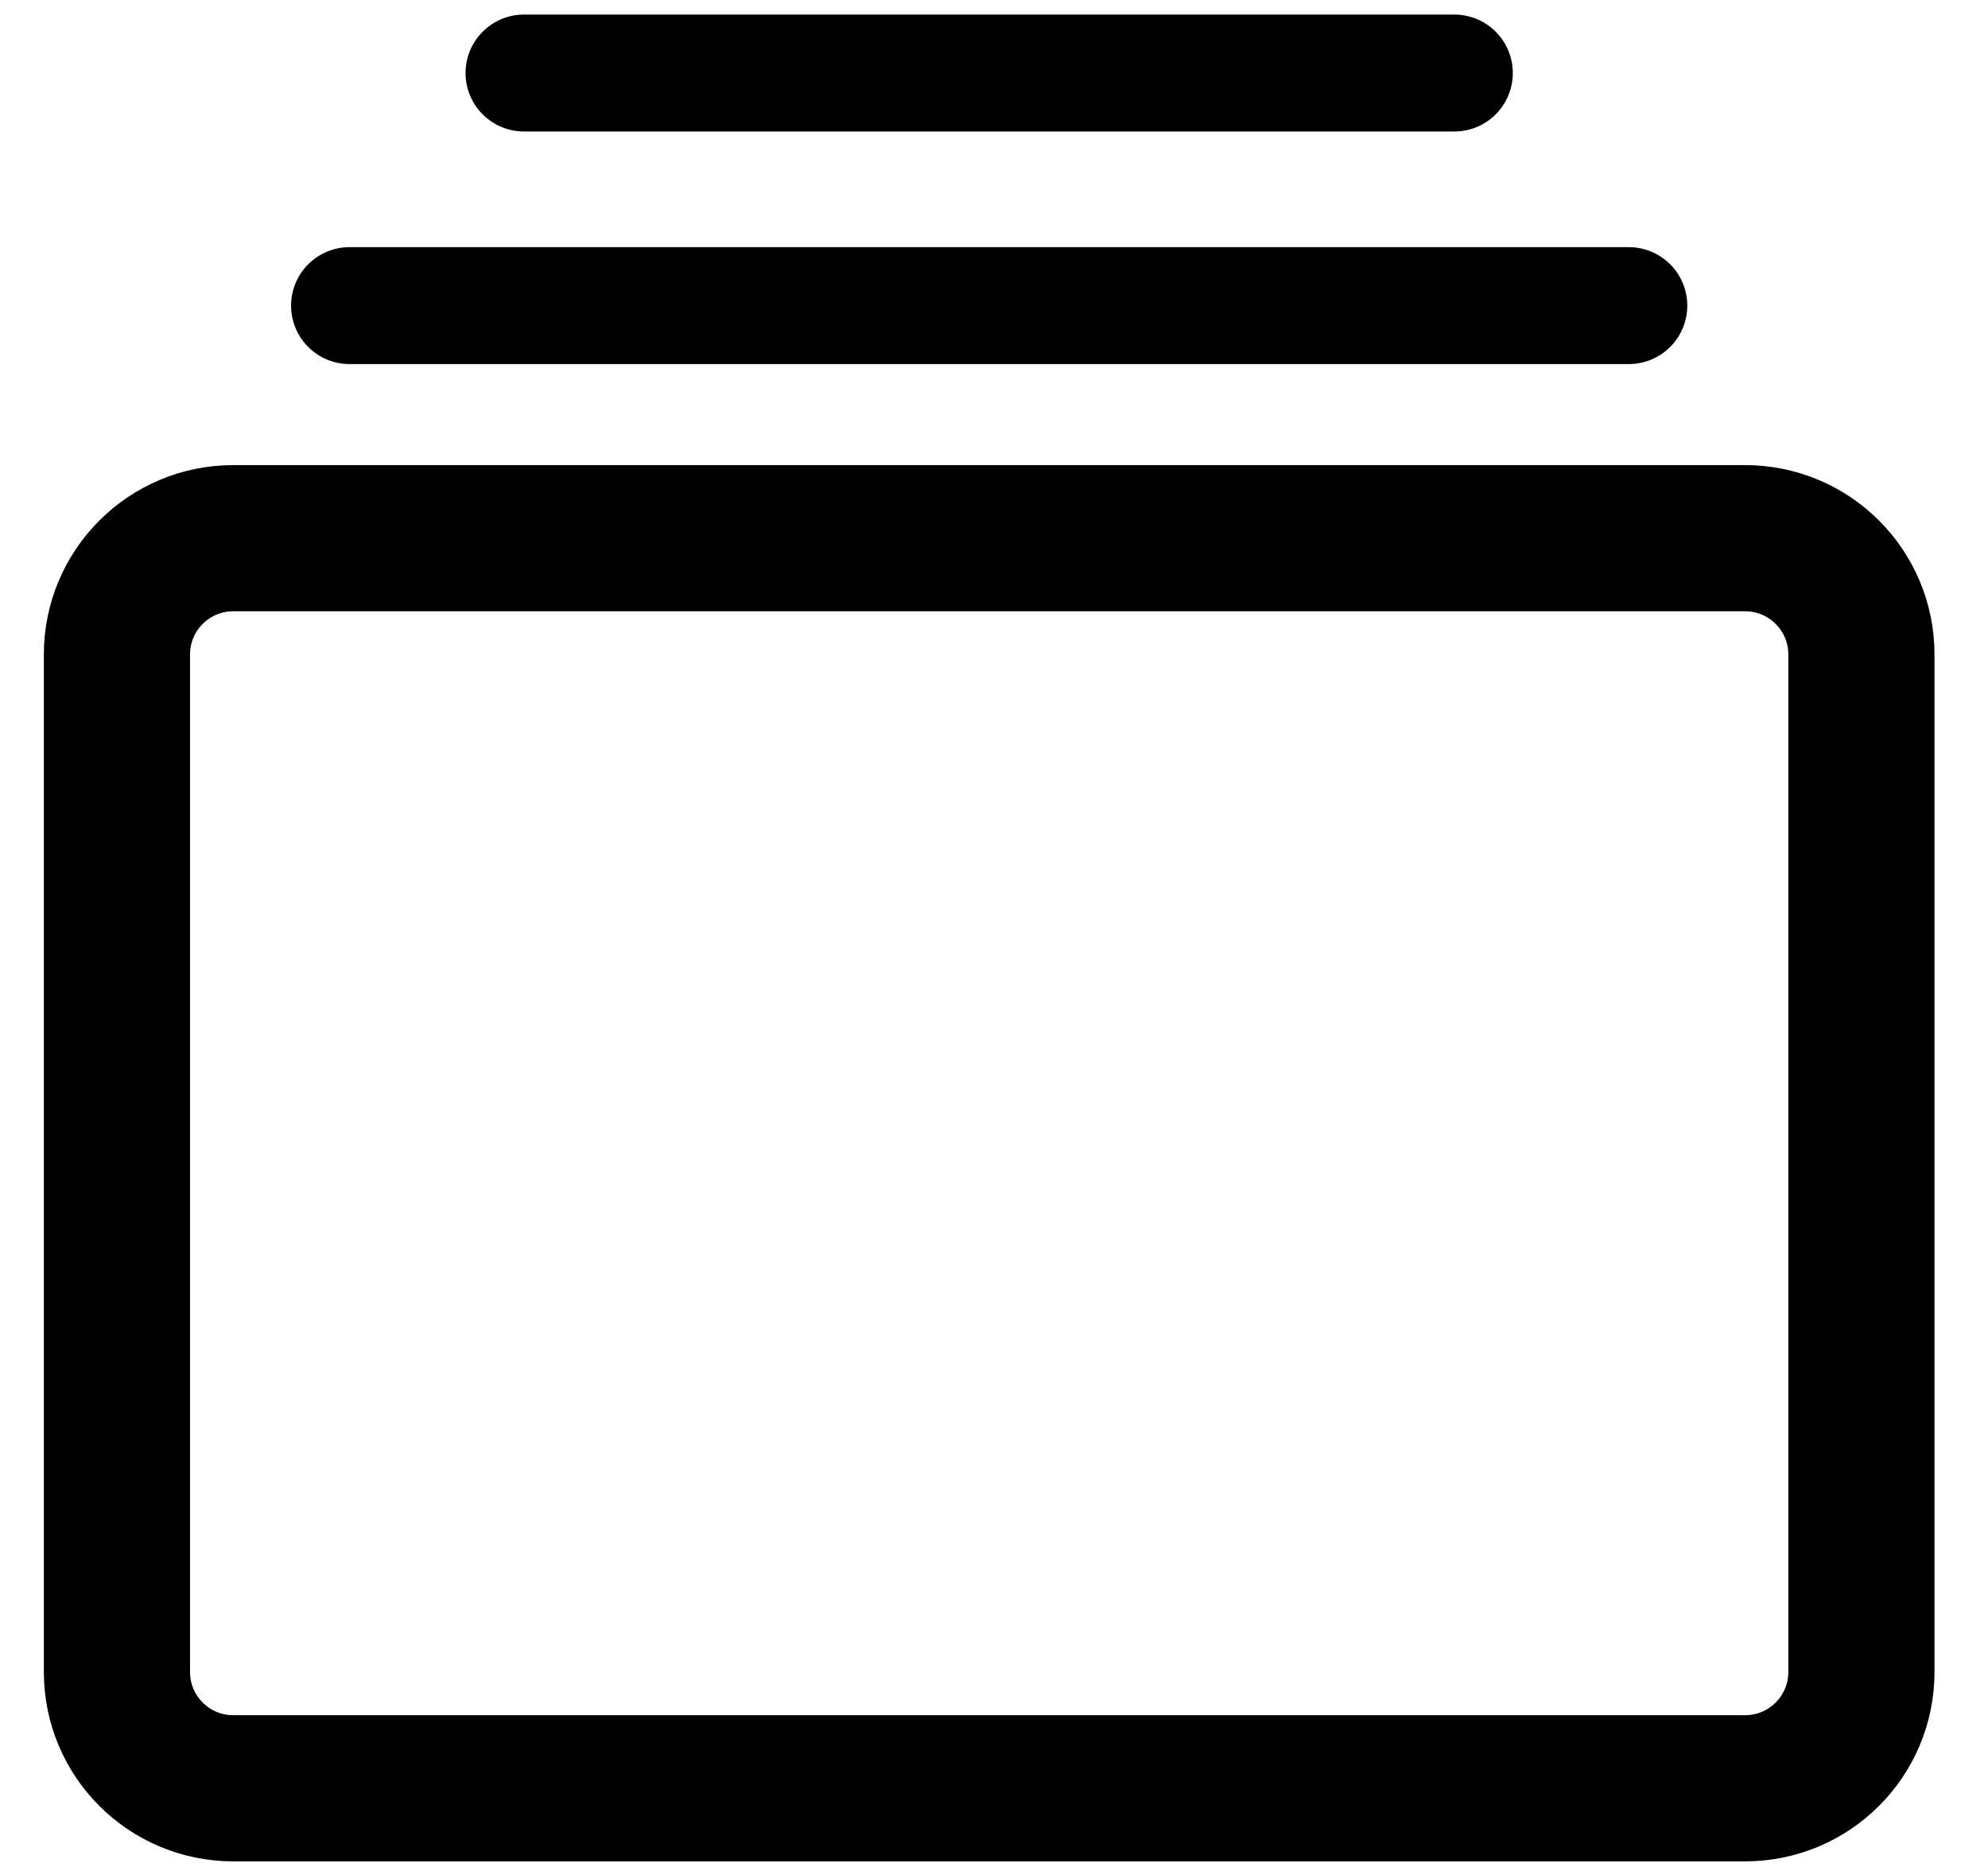
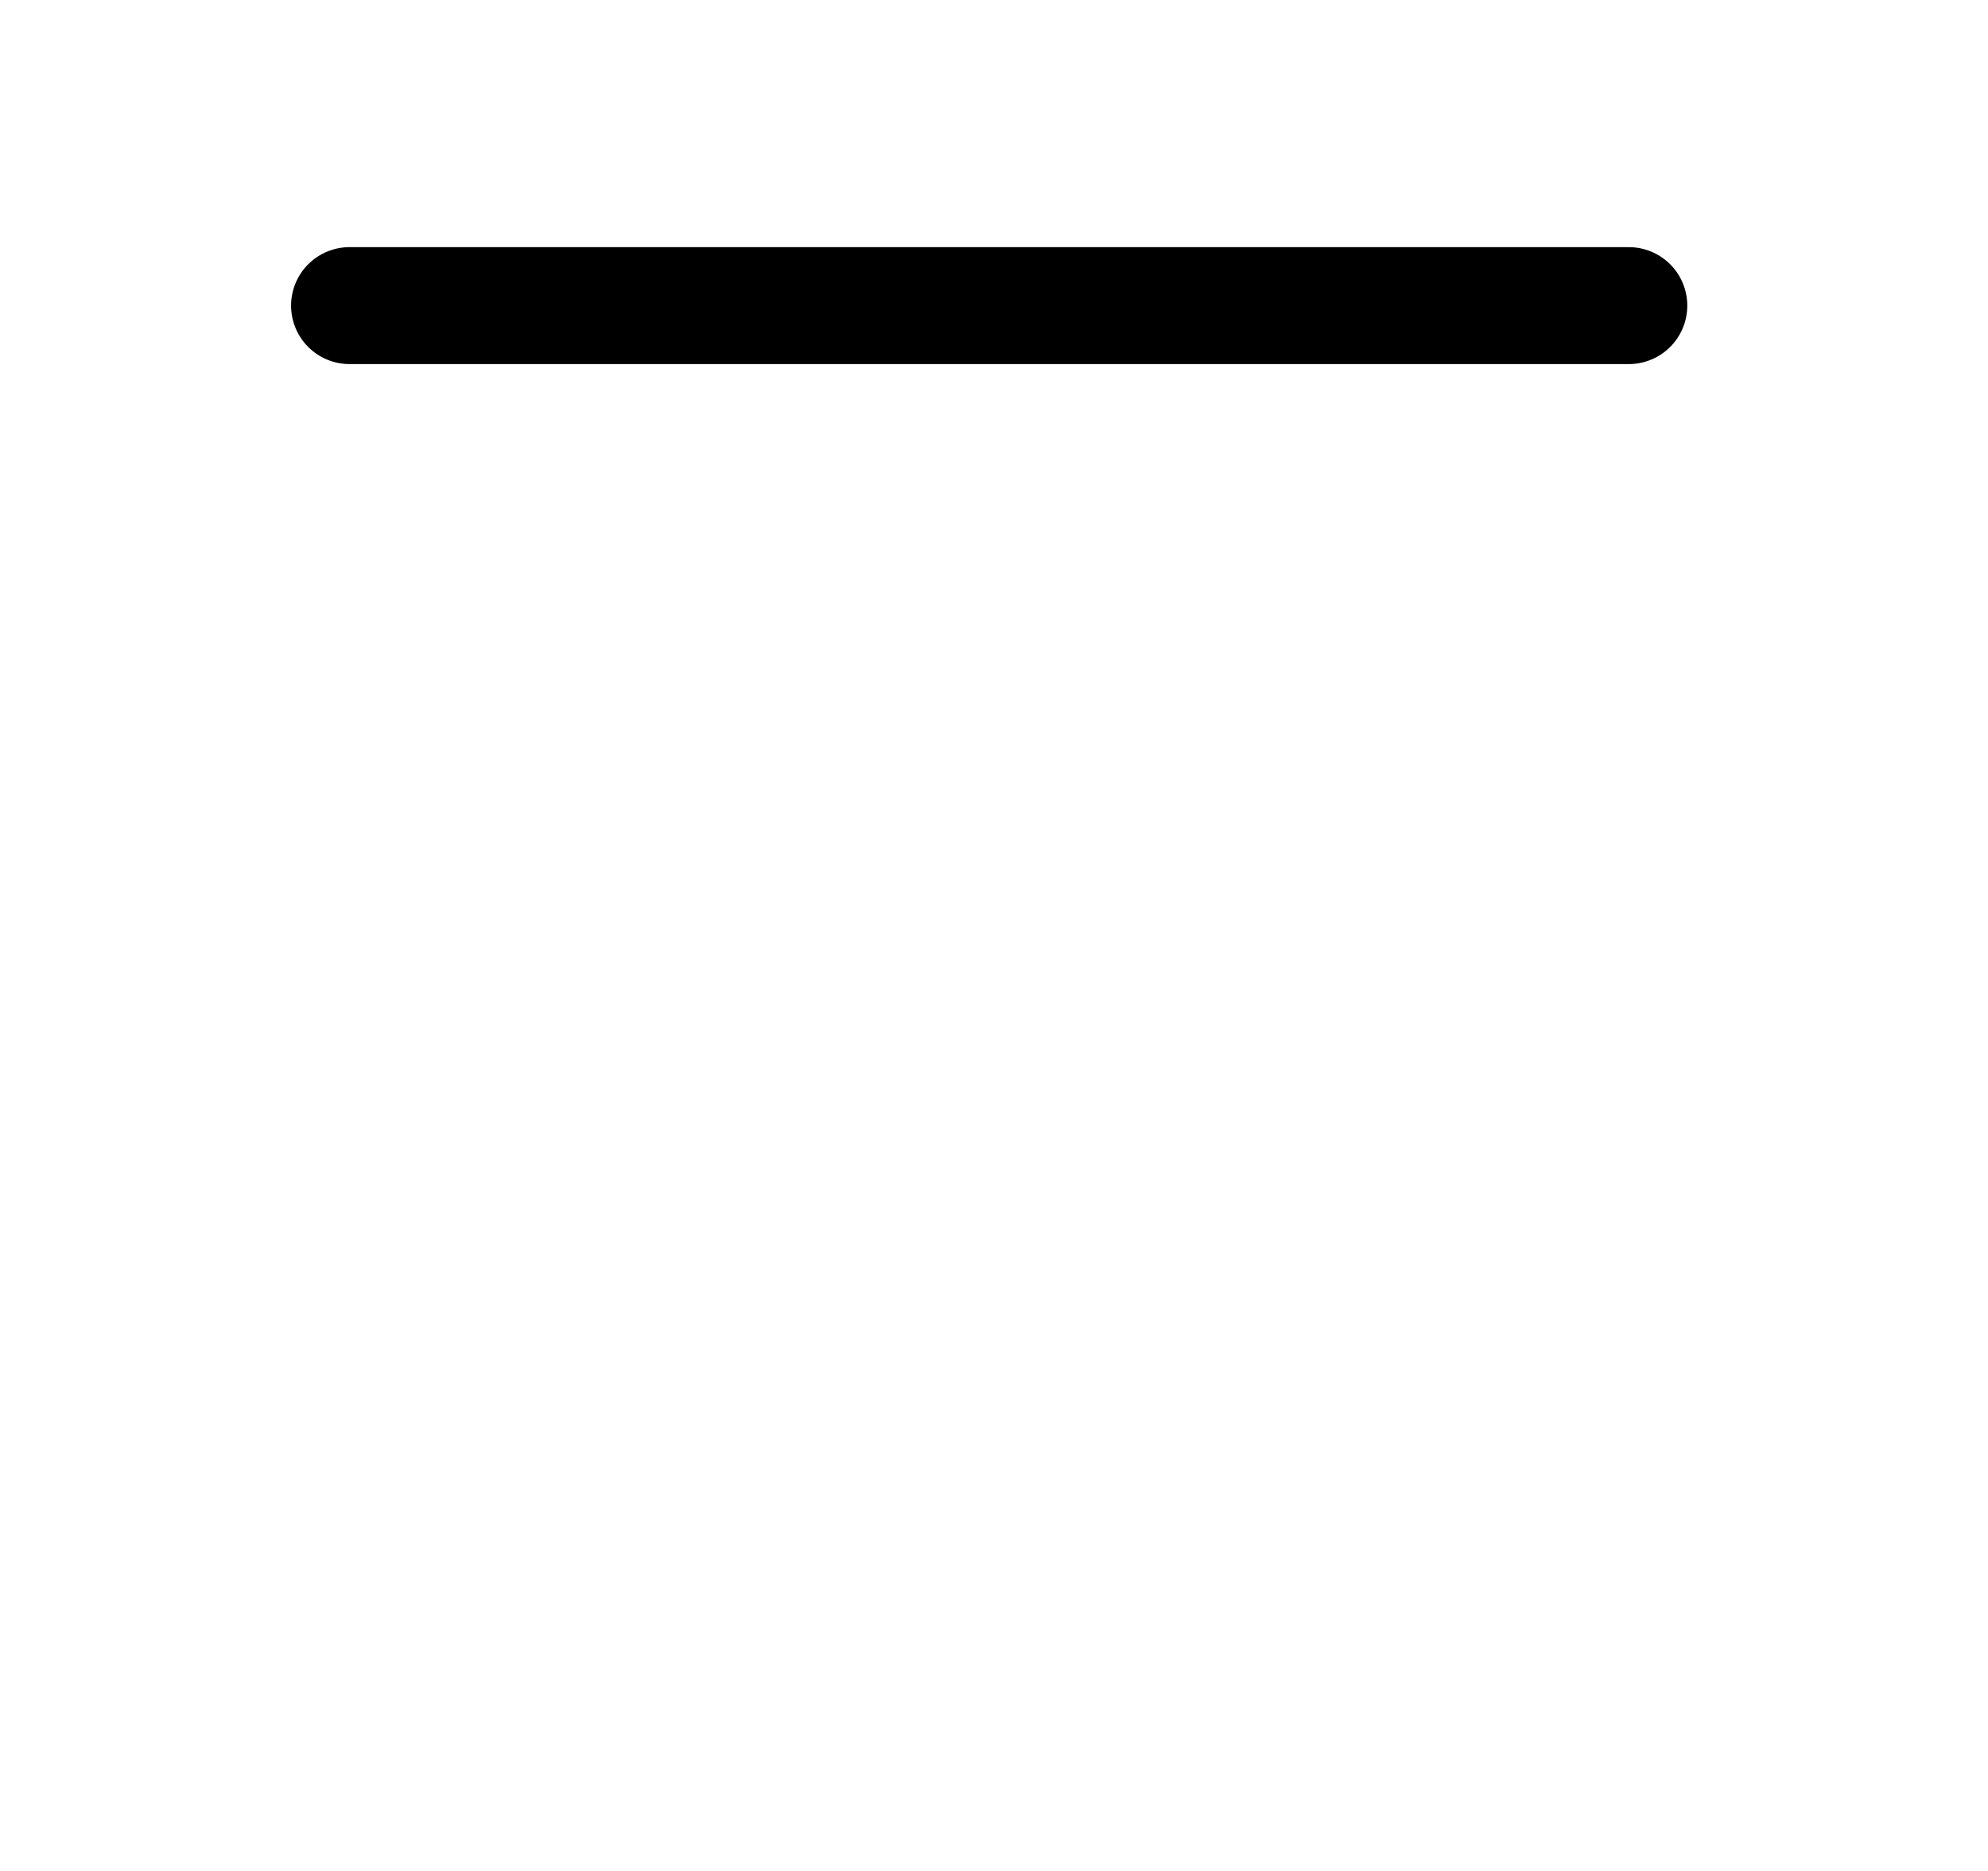
<svg xmlns="http://www.w3.org/2000/svg" width="34px" height="32px" viewBox="0 0 34 32" version="1.1">
  <title>Icon</title>
  <g id="Why-GGinvest" stroke="none" stroke-width="1" fill="none" fill-rule="evenodd">
    <g style="stroke: black;" transform="translate(-639, -2088)" id="Why-choose-GGinvest" stroke="black">
      <g transform="translate(512, 1823)">
        <g id="1" transform="translate(82, 266)">
          <g id="Icon" transform="translate(47, 0)">
-             <path d="M1.989,8.205 L27.846,8.205 C28.944,8.205 29.835,9.095 29.835,10.194 L29.835,27.597 C29.835,28.696 28.944,29.586 27.846,29.586 L1.989,29.586 C0.891,29.586 -1.19774087e-15,28.696 0,27.597 L0,10.194 C-1.34526761e-16,9.095 0.891,8.205 1.989,8.205 Z" id="Box" stroke-width="2.5" />
            <line x1="3.978" y1="4.227" x2="25.857" y2="4.227" id="Line" stroke-width="2" stroke-linecap="round" stroke-linejoin="round" />
-             <line x1="6.962" y1="0.249" x2="22.873" y2="0.249" id="Line" stroke-width="2" stroke-linecap="round" stroke-linejoin="round" />
          </g>
        </g>
      </g>
    </g>
  </g>
</svg>